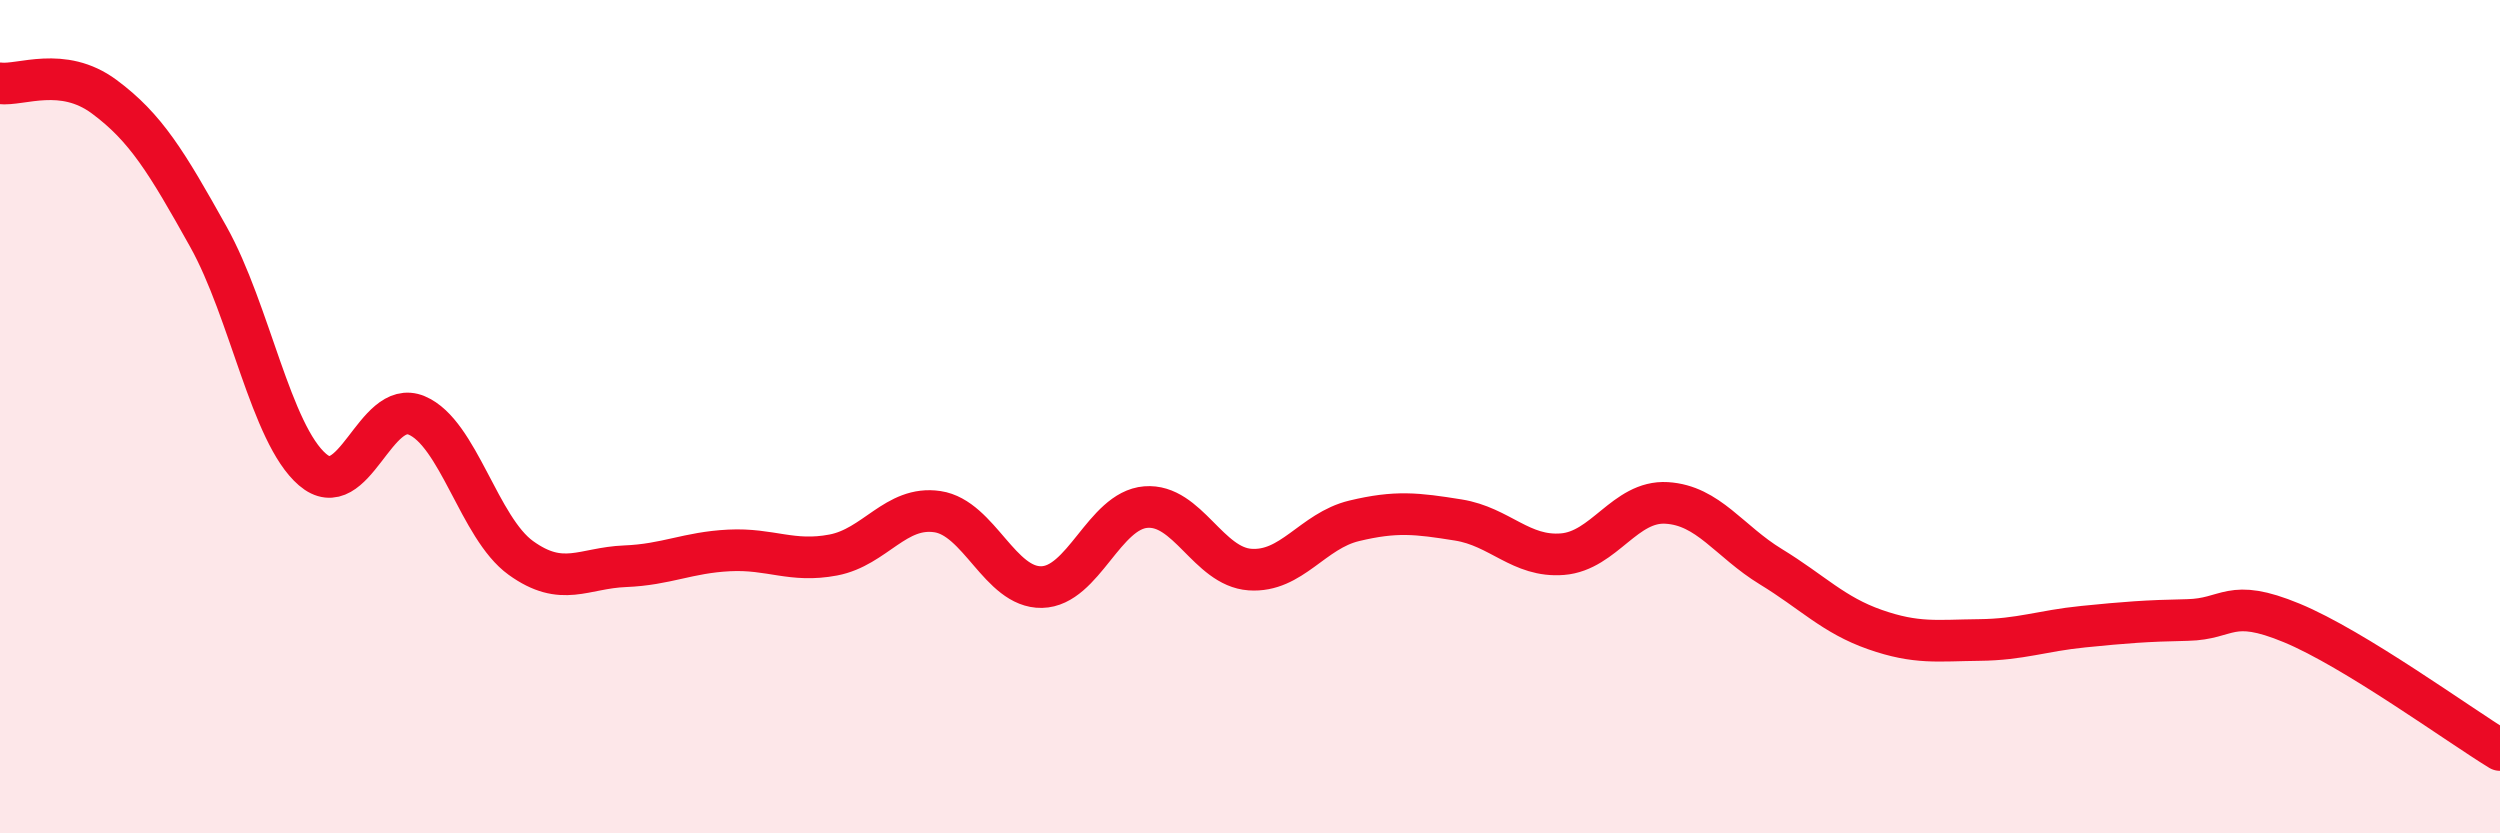
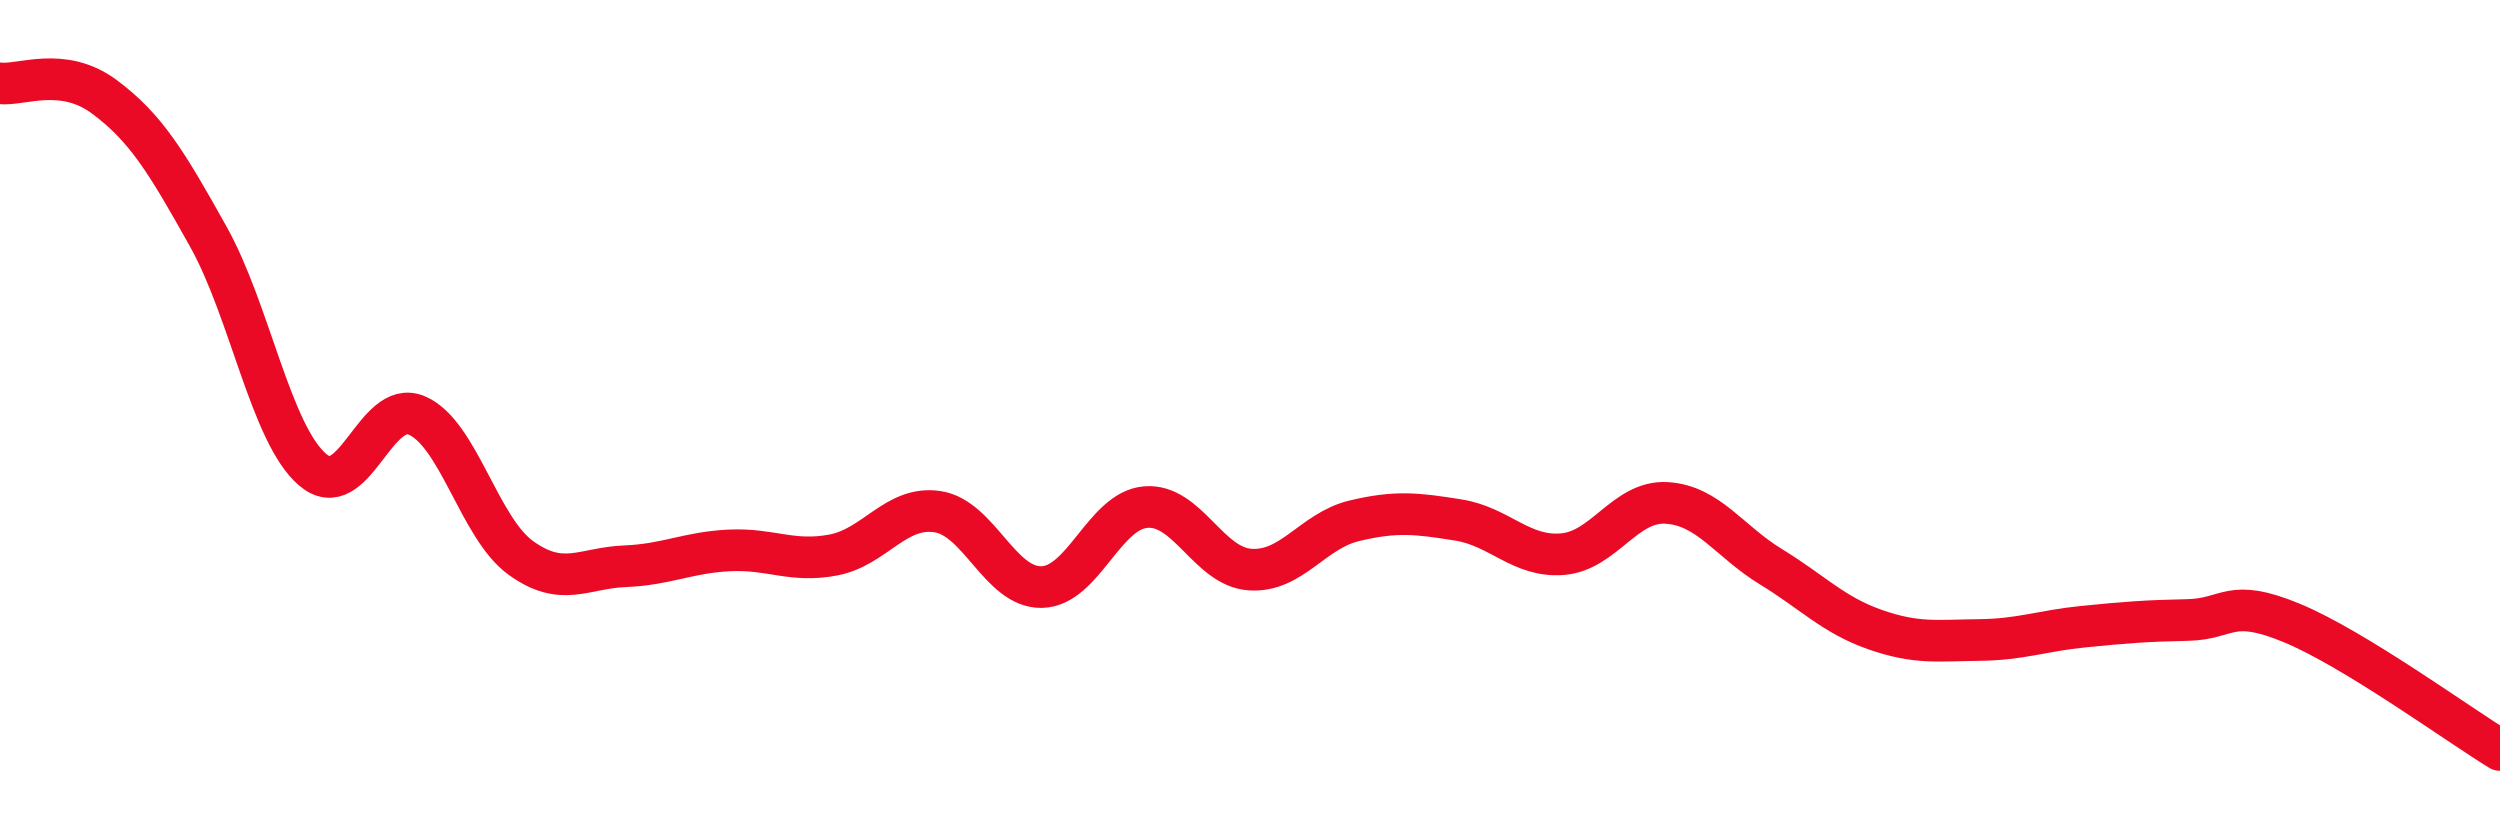
<svg xmlns="http://www.w3.org/2000/svg" width="60" height="20" viewBox="0 0 60 20">
-   <path d="M 0,2 C 0.5,2.06 1.5,1.58 2.5,2.32 C 3.5,3.06 4,3.89 5,5.68 C 6,7.47 6.5,10.41 7.5,11.27 C 8.5,12.13 9,9.55 10,9.97 C 11,10.39 11.5,12.67 12.5,13.39 C 13.5,14.11 14,13.63 15,13.59 C 16,13.55 16.5,13.26 17.5,13.21 C 18.5,13.16 19,13.51 20,13.32 C 21,13.13 21.5,12.13 22.5,12.28 C 23.5,12.43 24,14.11 25,14.09 C 26,14.07 26.5,12.25 27.5,12.17 C 28.5,12.09 29,13.6 30,13.67 C 31,13.74 31.5,12.74 32.5,12.5 C 33.5,12.26 34,12.32 35,12.48 C 36,12.64 36.5,13.38 37.5,13.3 C 38.5,13.22 39,12.01 40,12.07 C 41,12.13 41.5,12.99 42.5,13.6 C 43.5,14.21 44,14.76 45,15.11 C 46,15.46 46.5,15.37 47.5,15.36 C 48.5,15.35 49,15.14 50,15.04 C 51,14.94 51.5,14.9 52.5,14.88 C 53.5,14.86 53.5,14.33 55,14.95 C 56.5,15.57 59,17.39 60,18L60 20L0 20Z" fill="#EB0A25" opacity="0.1" stroke-linecap="round" stroke-linejoin="round" />
  <path d="M 0,2 C 0.5,2.06 1.5,1.58 2.5,2.32 C 3.5,3.06 4,3.89 5,5.68 C 6,7.47 6.5,10.41 7.5,11.27 C 8.5,12.13 9,9.55 10,9.97 C 11,10.39 11.5,12.67 12.5,13.39 C 13.5,14.11 14,13.63 15,13.59 C 16,13.55 16.5,13.26 17.5,13.21 C 18.5,13.16 19,13.51 20,13.32 C 21,13.13 21.5,12.13 22.5,12.28 C 23.5,12.43 24,14.11 25,14.09 C 26,14.07 26.5,12.25 27.5,12.17 C 28.5,12.09 29,13.6 30,13.67 C 31,13.74 31.5,12.74 32.5,12.5 C 33.5,12.26 34,12.32 35,12.48 C 36,12.64 36.5,13.38 37.5,13.3 C 38.5,13.22 39,12.01 40,12.07 C 41,12.13 41.5,12.99 42.5,13.6 C 43.5,14.21 44,14.76 45,15.11 C 46,15.46 46.5,15.37 47.5,15.36 C 48.5,15.35 49,15.14 50,15.04 C 51,14.94 51.5,14.9 52.5,14.88 C 53.5,14.86 53.5,14.33 55,14.95 C 56.5,15.57 59,17.39 60,18" stroke="#EB0A25" stroke-width="1" fill="none" stroke-linecap="round" stroke-linejoin="round" />
</svg>